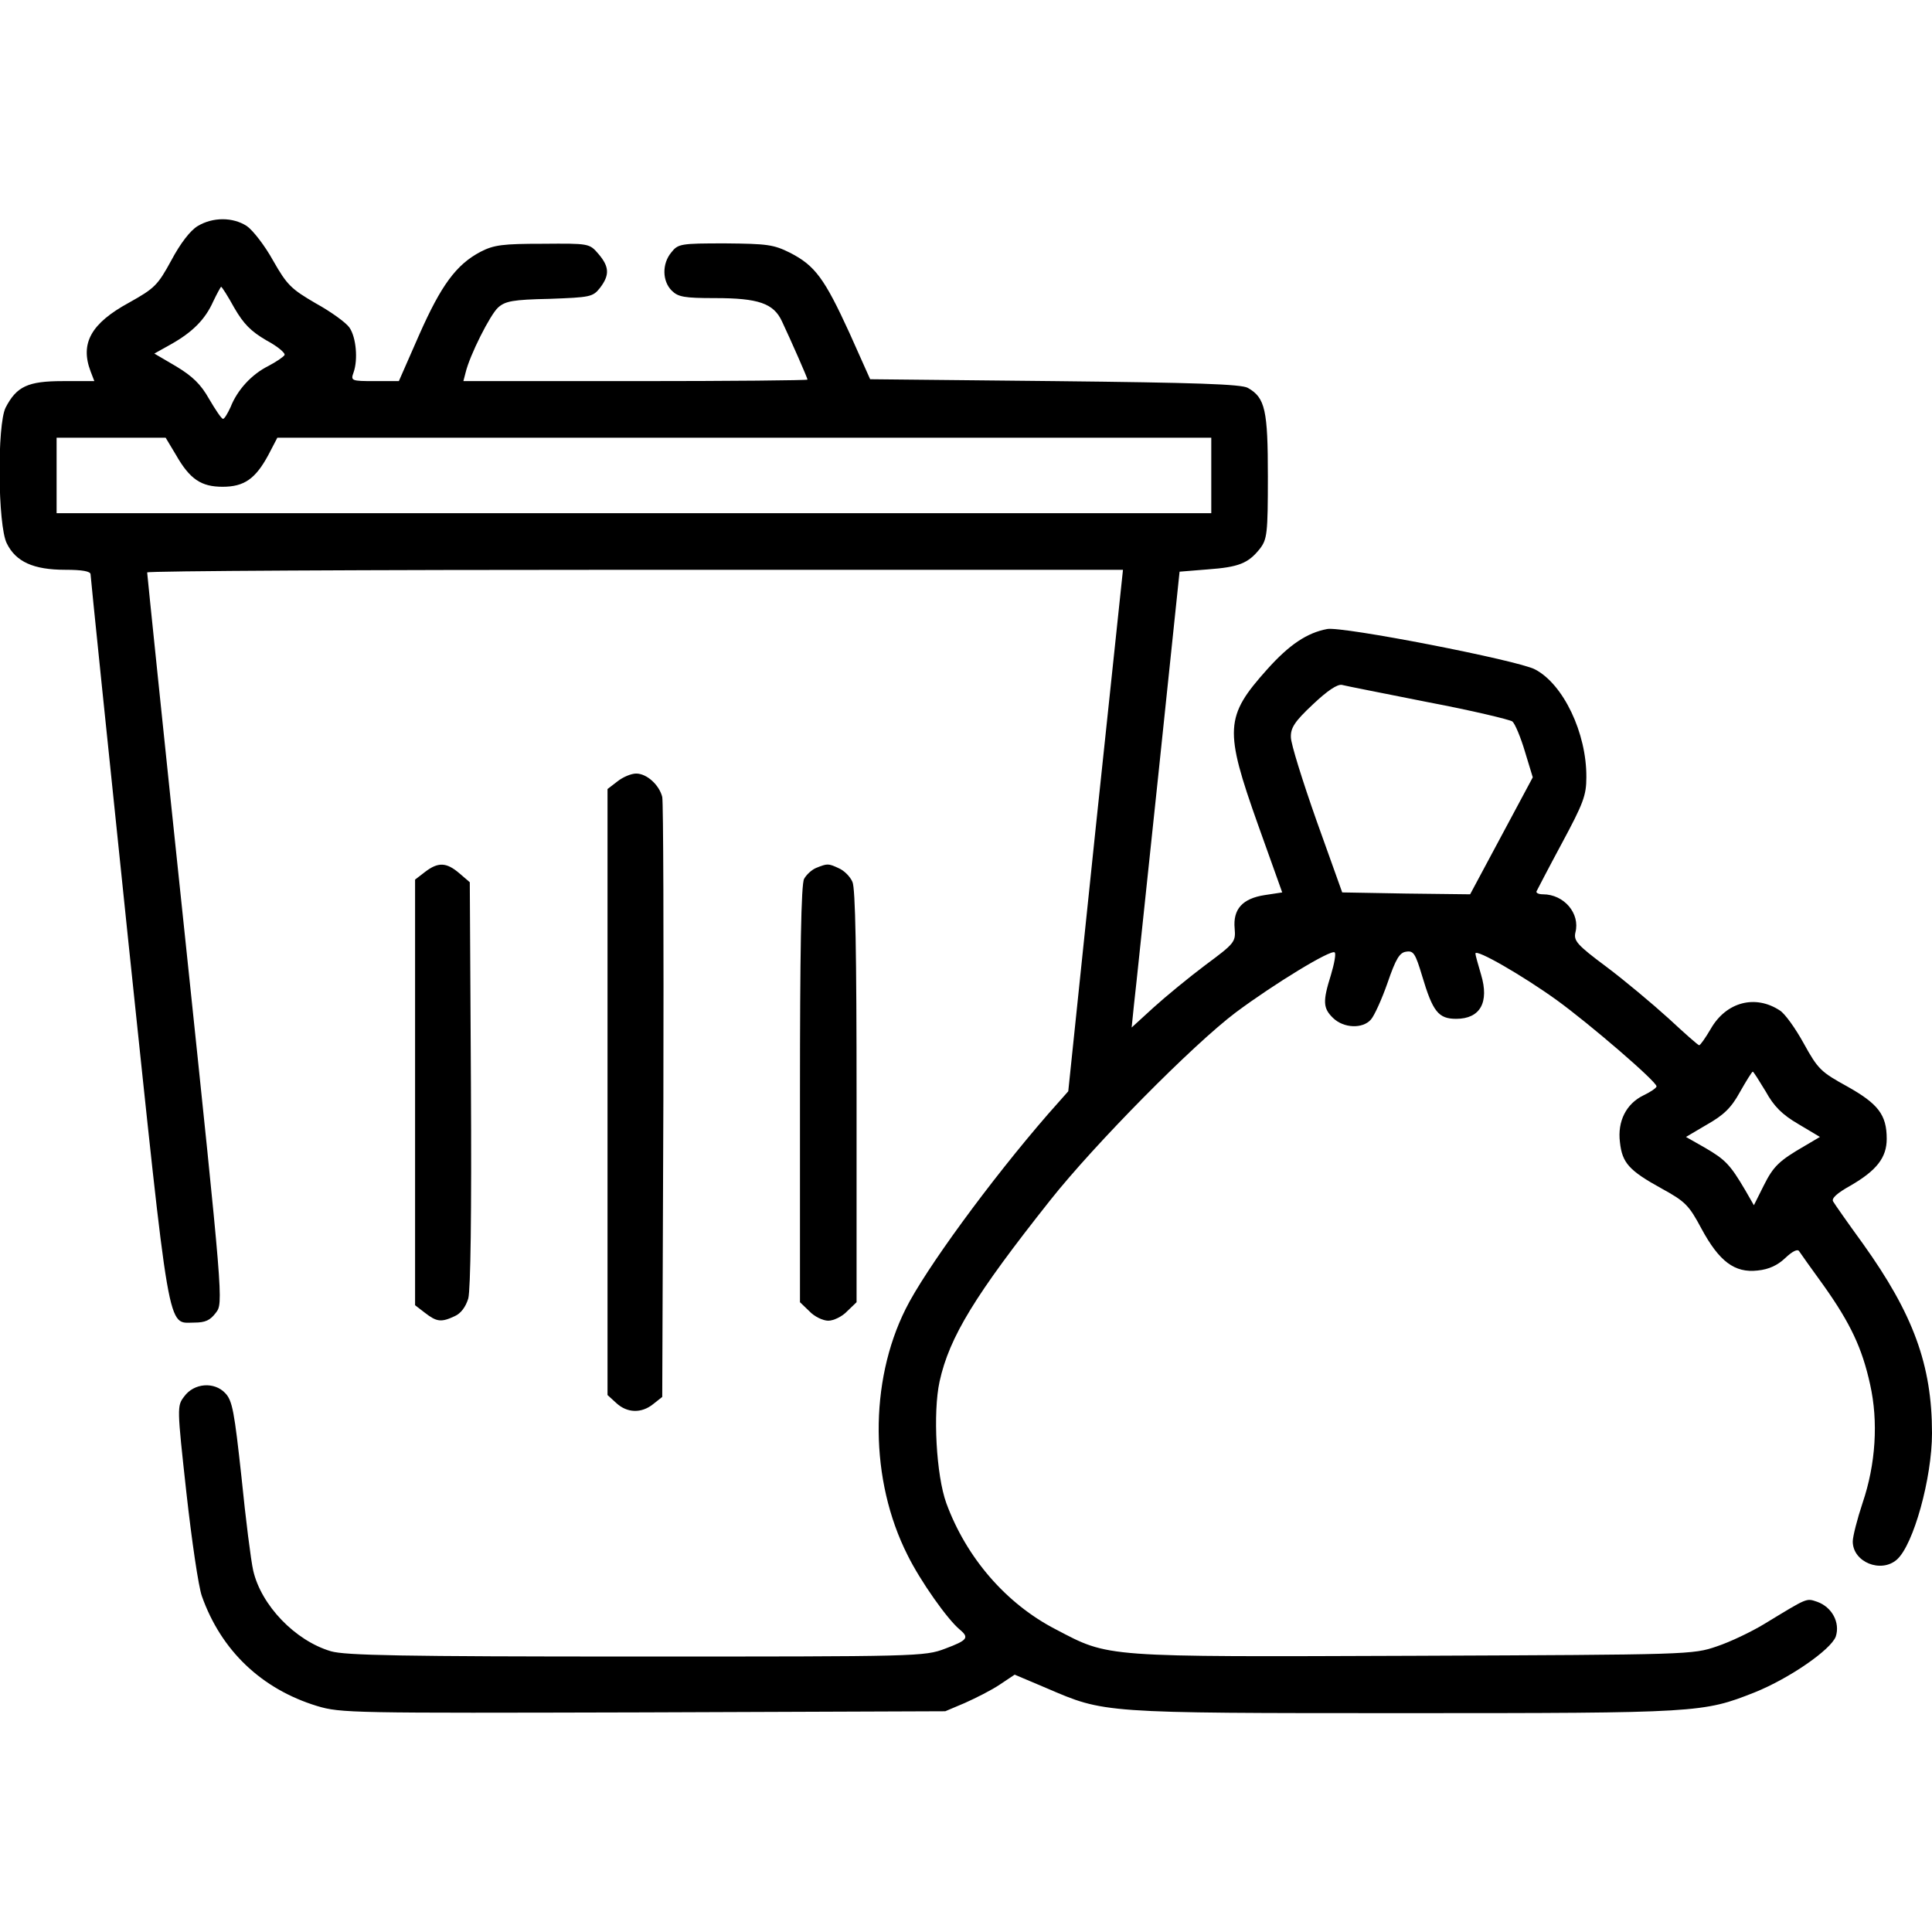
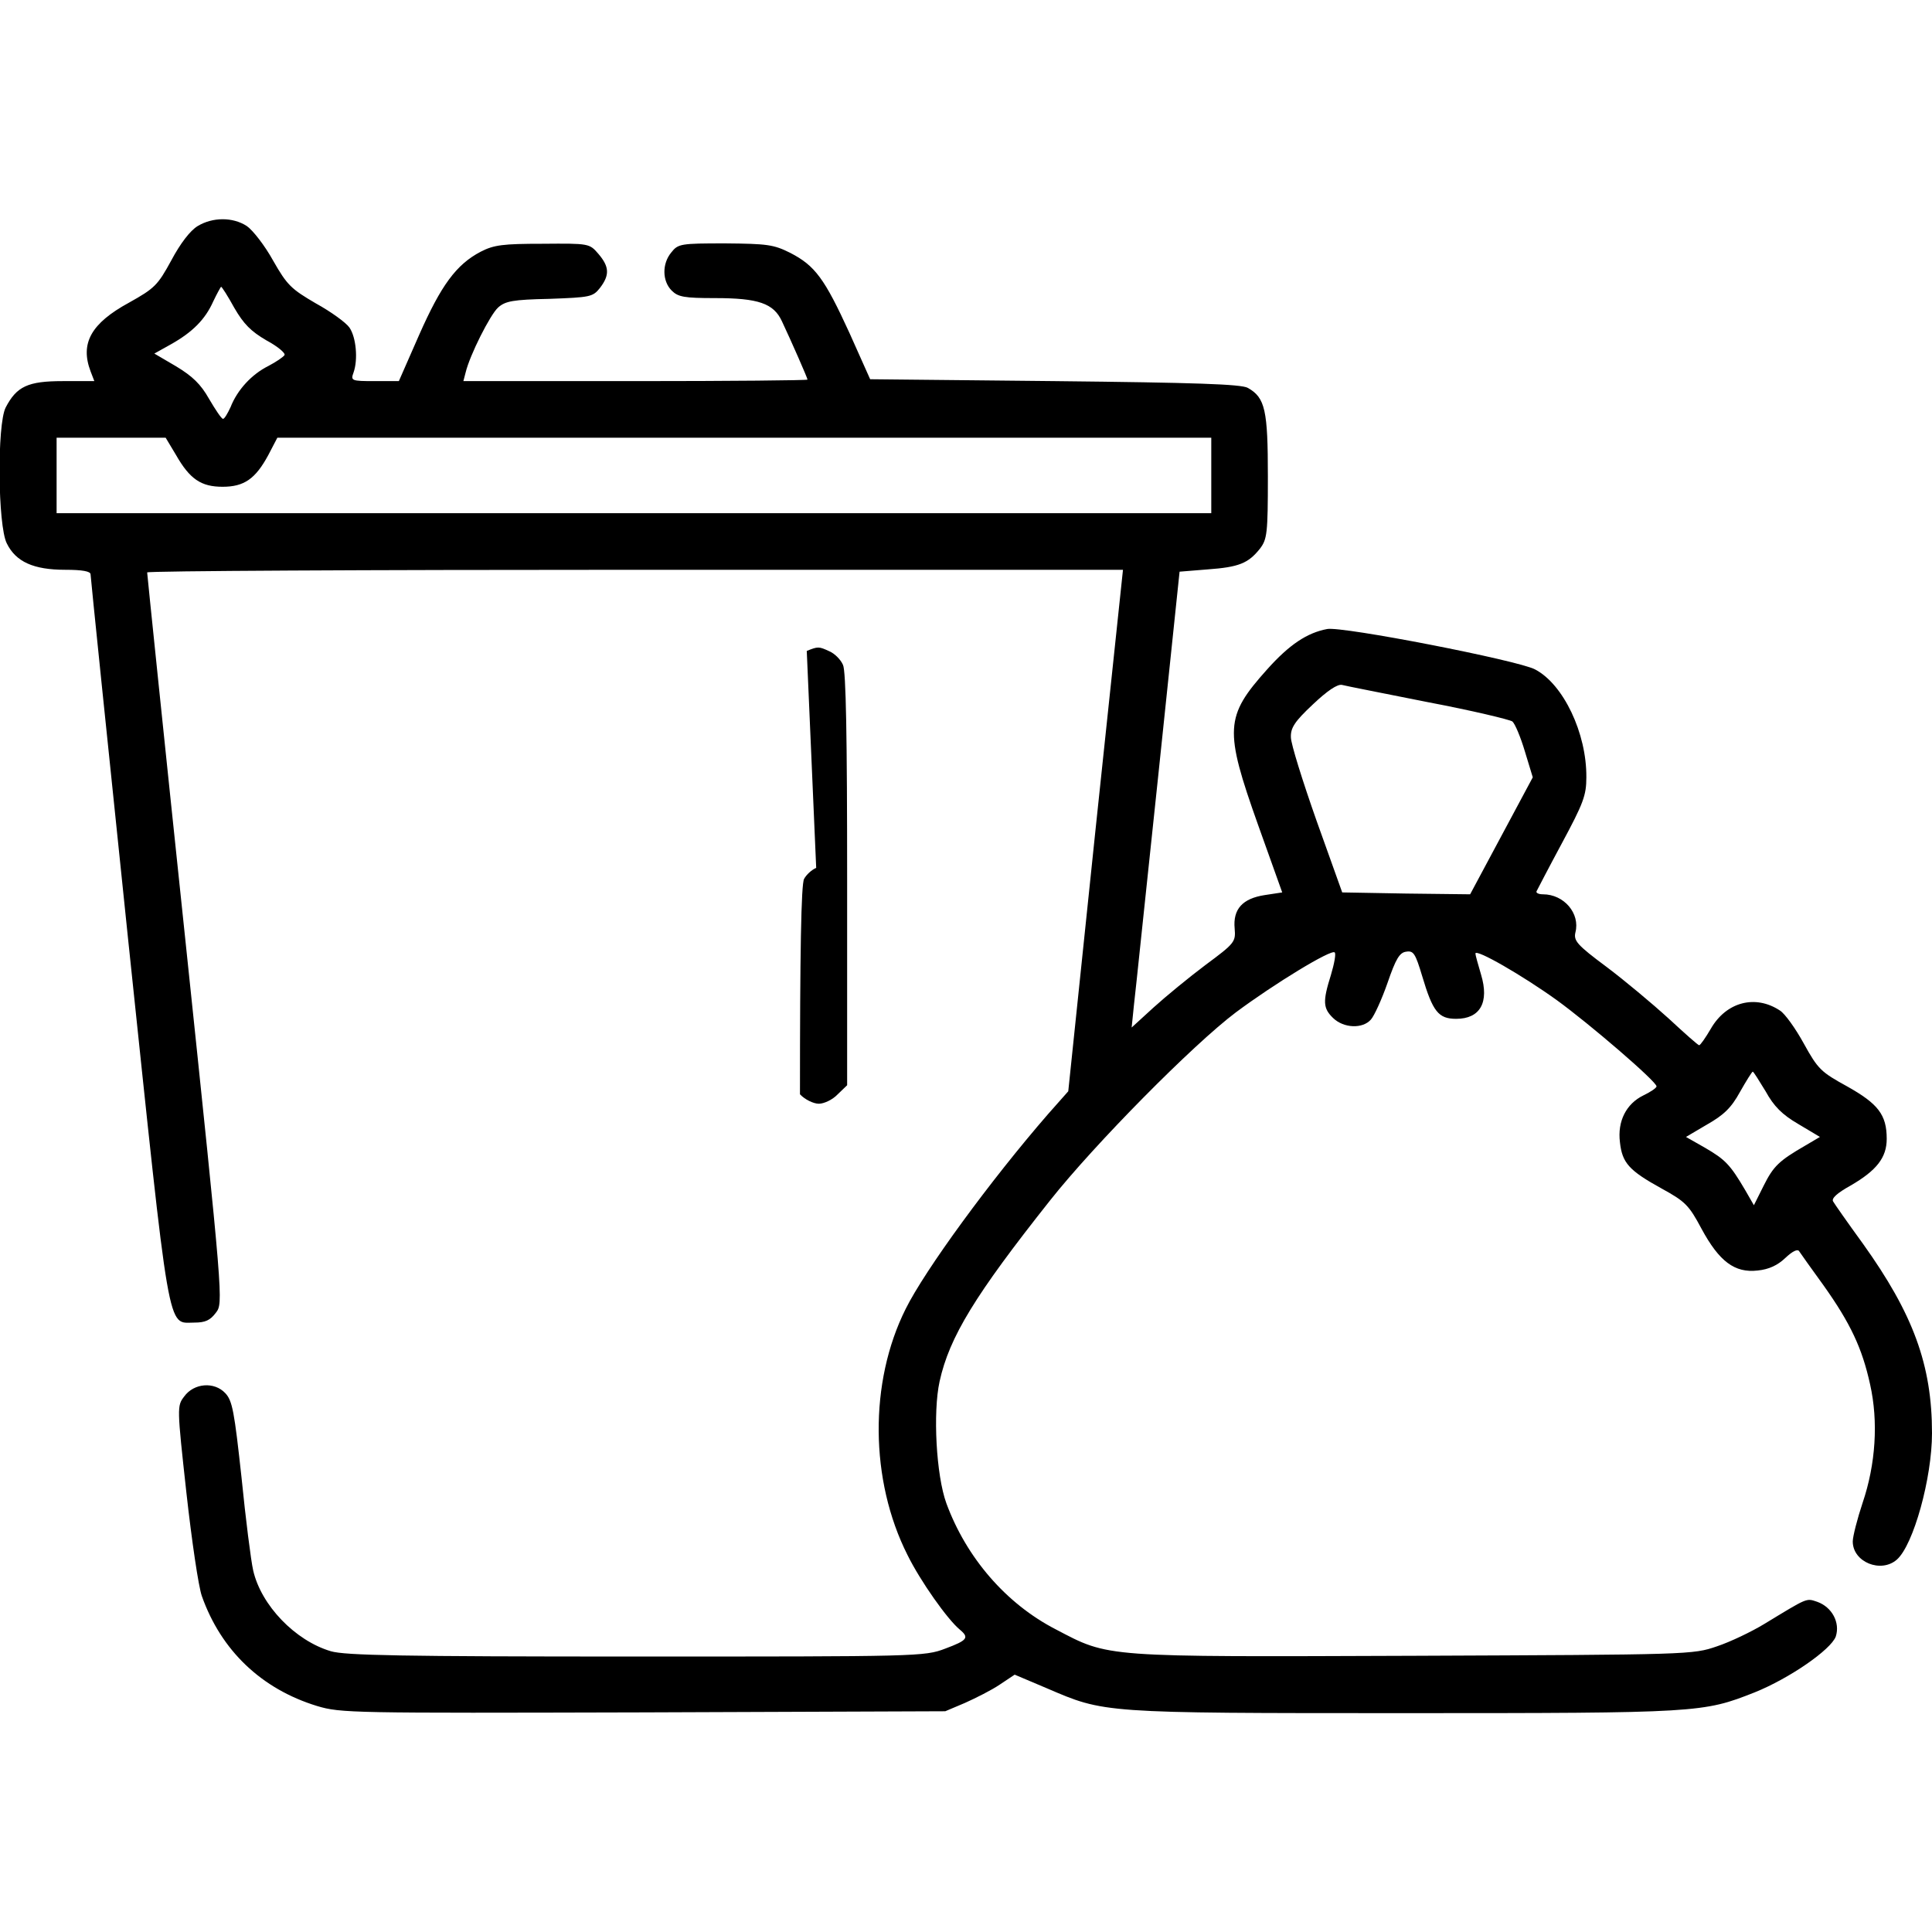
<svg xmlns="http://www.w3.org/2000/svg" width="512pt" height="512pt" viewBox="0 0 512 512" preserveAspectRatio="xMidYMid meet">
  <g transform="translate(0,512) scale(0.1,-0.1)" fill="#000000" stroke="none">
    <path d="M524 4521 c-20 -12 -46 -46 -70 -91 -36 -66 -44 -74 -112 -112 -101 -55 -130 -108 -102 -182 l10 -26 -84 0 c-92 0 -122 -14 -151 -70 -23 -45 -21 -313 3 -360 24 -49 71 -70 155 -70 45 0 67 -4 67 -12 0 -6 45 -444 100 -972 112 -1064 102 -1011 175 -1011 29 0 42 6 57 26 20 26 20 27 -81 990 -56 531 -101 968 -101 972 0 4 582 7 1293 7 l1293 0 -73 -691 -72 -691 -54 -61 c-152 -175 -326 -413 -377 -516 -97 -194 -95 -454 5 -652 34 -69 106 -171 139 -198 25 -21 20 -28 -39 -50 -55 -21 -71 -21 -819 -21 -624 0 -771 3 -809 14 -95 28 -185 122 -206 214 -6 26 -20 137 -31 247 -19 174 -24 203 -43 223 -29 31 -83 27 -109 -9 -19 -25 -19 -28 6 -255 14 -126 32 -249 41 -274 51 -144 158 -246 305 -291 63 -19 91 -19 865 -17 l800 3 52 22 c29 13 71 34 93 49 l39 26 85 -36 c154 -66 143 -66 946 -66 784 0 793 1 930 55 92 37 202 113 215 148 12 37 -10 78 -49 92 -30 10 -24 12 -141 -59 -33 -20 -89 -47 -125 -59 -64 -22 -71 -22 -802 -25 -829 -3 -807 -5 -950 70 -132 68 -237 190 -290 334 -27 74 -36 241 -18 323 26 118 94 229 293 480 118 149 379 413 492 498 102 76 253 168 262 159 4 -3 -1 -30 -10 -60 -22 -70 -21 -88 6 -114 28 -27 78 -29 100 -4 9 10 29 54 44 97 22 64 32 81 50 83 19 3 24 -5 42 -65 28 -94 43 -113 90 -113 64 0 88 44 66 117 -8 27 -15 52 -15 56 0 14 126 -59 215 -123 87 -63 265 -216 265 -229 0 -4 -16 -15 -35 -24 -45 -22 -69 -68 -62 -124 6 -55 24 -75 111 -123 62 -34 72 -44 105 -106 47 -87 88 -118 149 -111 30 3 53 14 73 33 19 18 33 25 37 18 4 -6 33 -47 65 -91 71 -100 102 -166 123 -262 22 -98 15 -211 -20 -314 -14 -42 -26 -89 -26 -102 0 -55 75 -85 117 -48 44 39 93 216 93 335 0 181 -50 316 -183 502 -40 55 -75 105 -79 112 -5 8 10 22 46 42 69 40 96 74 96 124 0 64 -23 93 -105 139 -69 38 -77 45 -115 114 -22 40 -50 79 -63 87 -65 43 -142 23 -183 -48 -14 -24 -28 -44 -31 -44 -3 0 -39 32 -81 71 -43 39 -117 101 -165 137 -78 58 -87 69 -82 91 13 50 -30 101 -86 101 -12 0 -19 4 -17 8 2 4 32 62 67 127 57 106 65 127 65 175 1 117 -61 247 -136 286 -45 24 -512 115 -551 107 -53 -10 -100 -41 -159 -107 -112 -125 -114 -159 -24 -412 l64 -179 -46 -7 c-59 -9 -85 -37 -80 -89 3 -35 0 -39 -77 -96 -44 -33 -106 -84 -138 -113 l-58 -53 6 59 c4 32 32 304 64 604 l57 545 74 6 c83 6 108 16 139 55 19 25 21 40 21 191 0 176 -7 209 -53 235 -17 10 -140 14 -511 18 l-490 5 -55 123 c-66 144 -91 178 -157 212 -44 22 -61 24 -172 25 -118 0 -125 -1 -143 -24 -25 -30 -24 -76 1 -101 17 -17 33 -20 115 -20 115 0 155 -14 177 -61 25 -53 68 -151 68 -155 0 -2 -205 -4 -456 -4 l-456 0 6 23 c11 46 65 153 86 172 19 17 39 21 136 23 108 4 115 5 134 29 26 34 25 56 -4 90 -24 28 -25 28 -148 27 -105 0 -129 -3 -164 -21 -65 -34 -105 -89 -163 -220 l-54 -123 -64 0 c-62 0 -64 1 -56 23 12 34 7 93 -11 119 -9 13 -49 42 -89 64 -65 38 -76 48 -113 113 -22 40 -54 81 -70 92 -37 24 -90 24 -130 0z m97 -217 c25 -43 44 -62 85 -86 30 -16 51 -34 48 -39 -3 -5 -22 -18 -43 -29 -44 -22 -82 -63 -100 -109 -8 -17 -16 -31 -20 -31 -4 0 -20 24 -37 53 -22 39 -44 60 -87 86 l-58 34 43 24 c59 33 92 67 113 114 10 21 20 39 21 39 2 0 18 -25 35 -56z m-155 -389 c37 -65 67 -85 124 -85 57 0 87 21 121 84 l24 46 1237 0 1238 0 0 -100 0 -100 -1530 0 -1530 0 0 100 0 100 145 0 144 0 27 -45z m3319 -656 c116 -22 216 -46 223 -51 7 -6 22 -42 33 -79 l21 -69 -83 -155 -83 -155 -170 2 -169 3 -68 190 c-37 105 -68 204 -68 221 -1 25 10 42 58 87 39 37 65 54 77 52 11 -3 114 -23 229 -46z m894 -1031 c22 -40 44 -62 87 -87 l57 -34 -39 -23 c-69 -40 -84 -54 -110 -106 l-26 -52 -23 40 c-40 68 -53 81 -106 112 l-51 29 56 33 c44 25 64 44 87 86 17 30 32 54 34 54 2 0 17 -24 34 -52z" />
-     <path d="M1636 3049 l-26 -20 0 -803 0 -803 23 -21 c29 -27 67 -28 98 -3 l24 19 3 784 c1 430 0 793 -3 806 -8 32 -41 62 -69 62 -13 0 -35 -9 -50 -21z" />
-     <path d="M1126 2809 l-26 -20 0 -564 0 -564 26 -20 c31 -24 43 -26 79 -9 16 7 29 24 36 47 6 24 9 219 7 569 l-3 534 -28 24 c-34 29 -56 30 -91 3z" />
-     <path d="M2163 2820 c-12 -5 -26 -18 -32 -29 -8 -13 -11 -200 -11 -571 l0 -551 25 -24 c13 -14 36 -25 50 -25 14 0 37 11 50 25 l25 24 0 545 c0 378 -3 553 -11 569 -6 14 -22 30 -36 36 -28 13 -30 13 -60 1z" />
+     <path d="M2163 2820 c-12 -5 -26 -18 -32 -29 -8 -13 -11 -200 -11 -571 c13 -14 36 -25 50 -25 14 0 37 11 50 25 l25 24 0 545 c0 378 -3 553 -11 569 -6 14 -22 30 -36 36 -28 13 -30 13 -60 1z" />
  </g>
</svg>